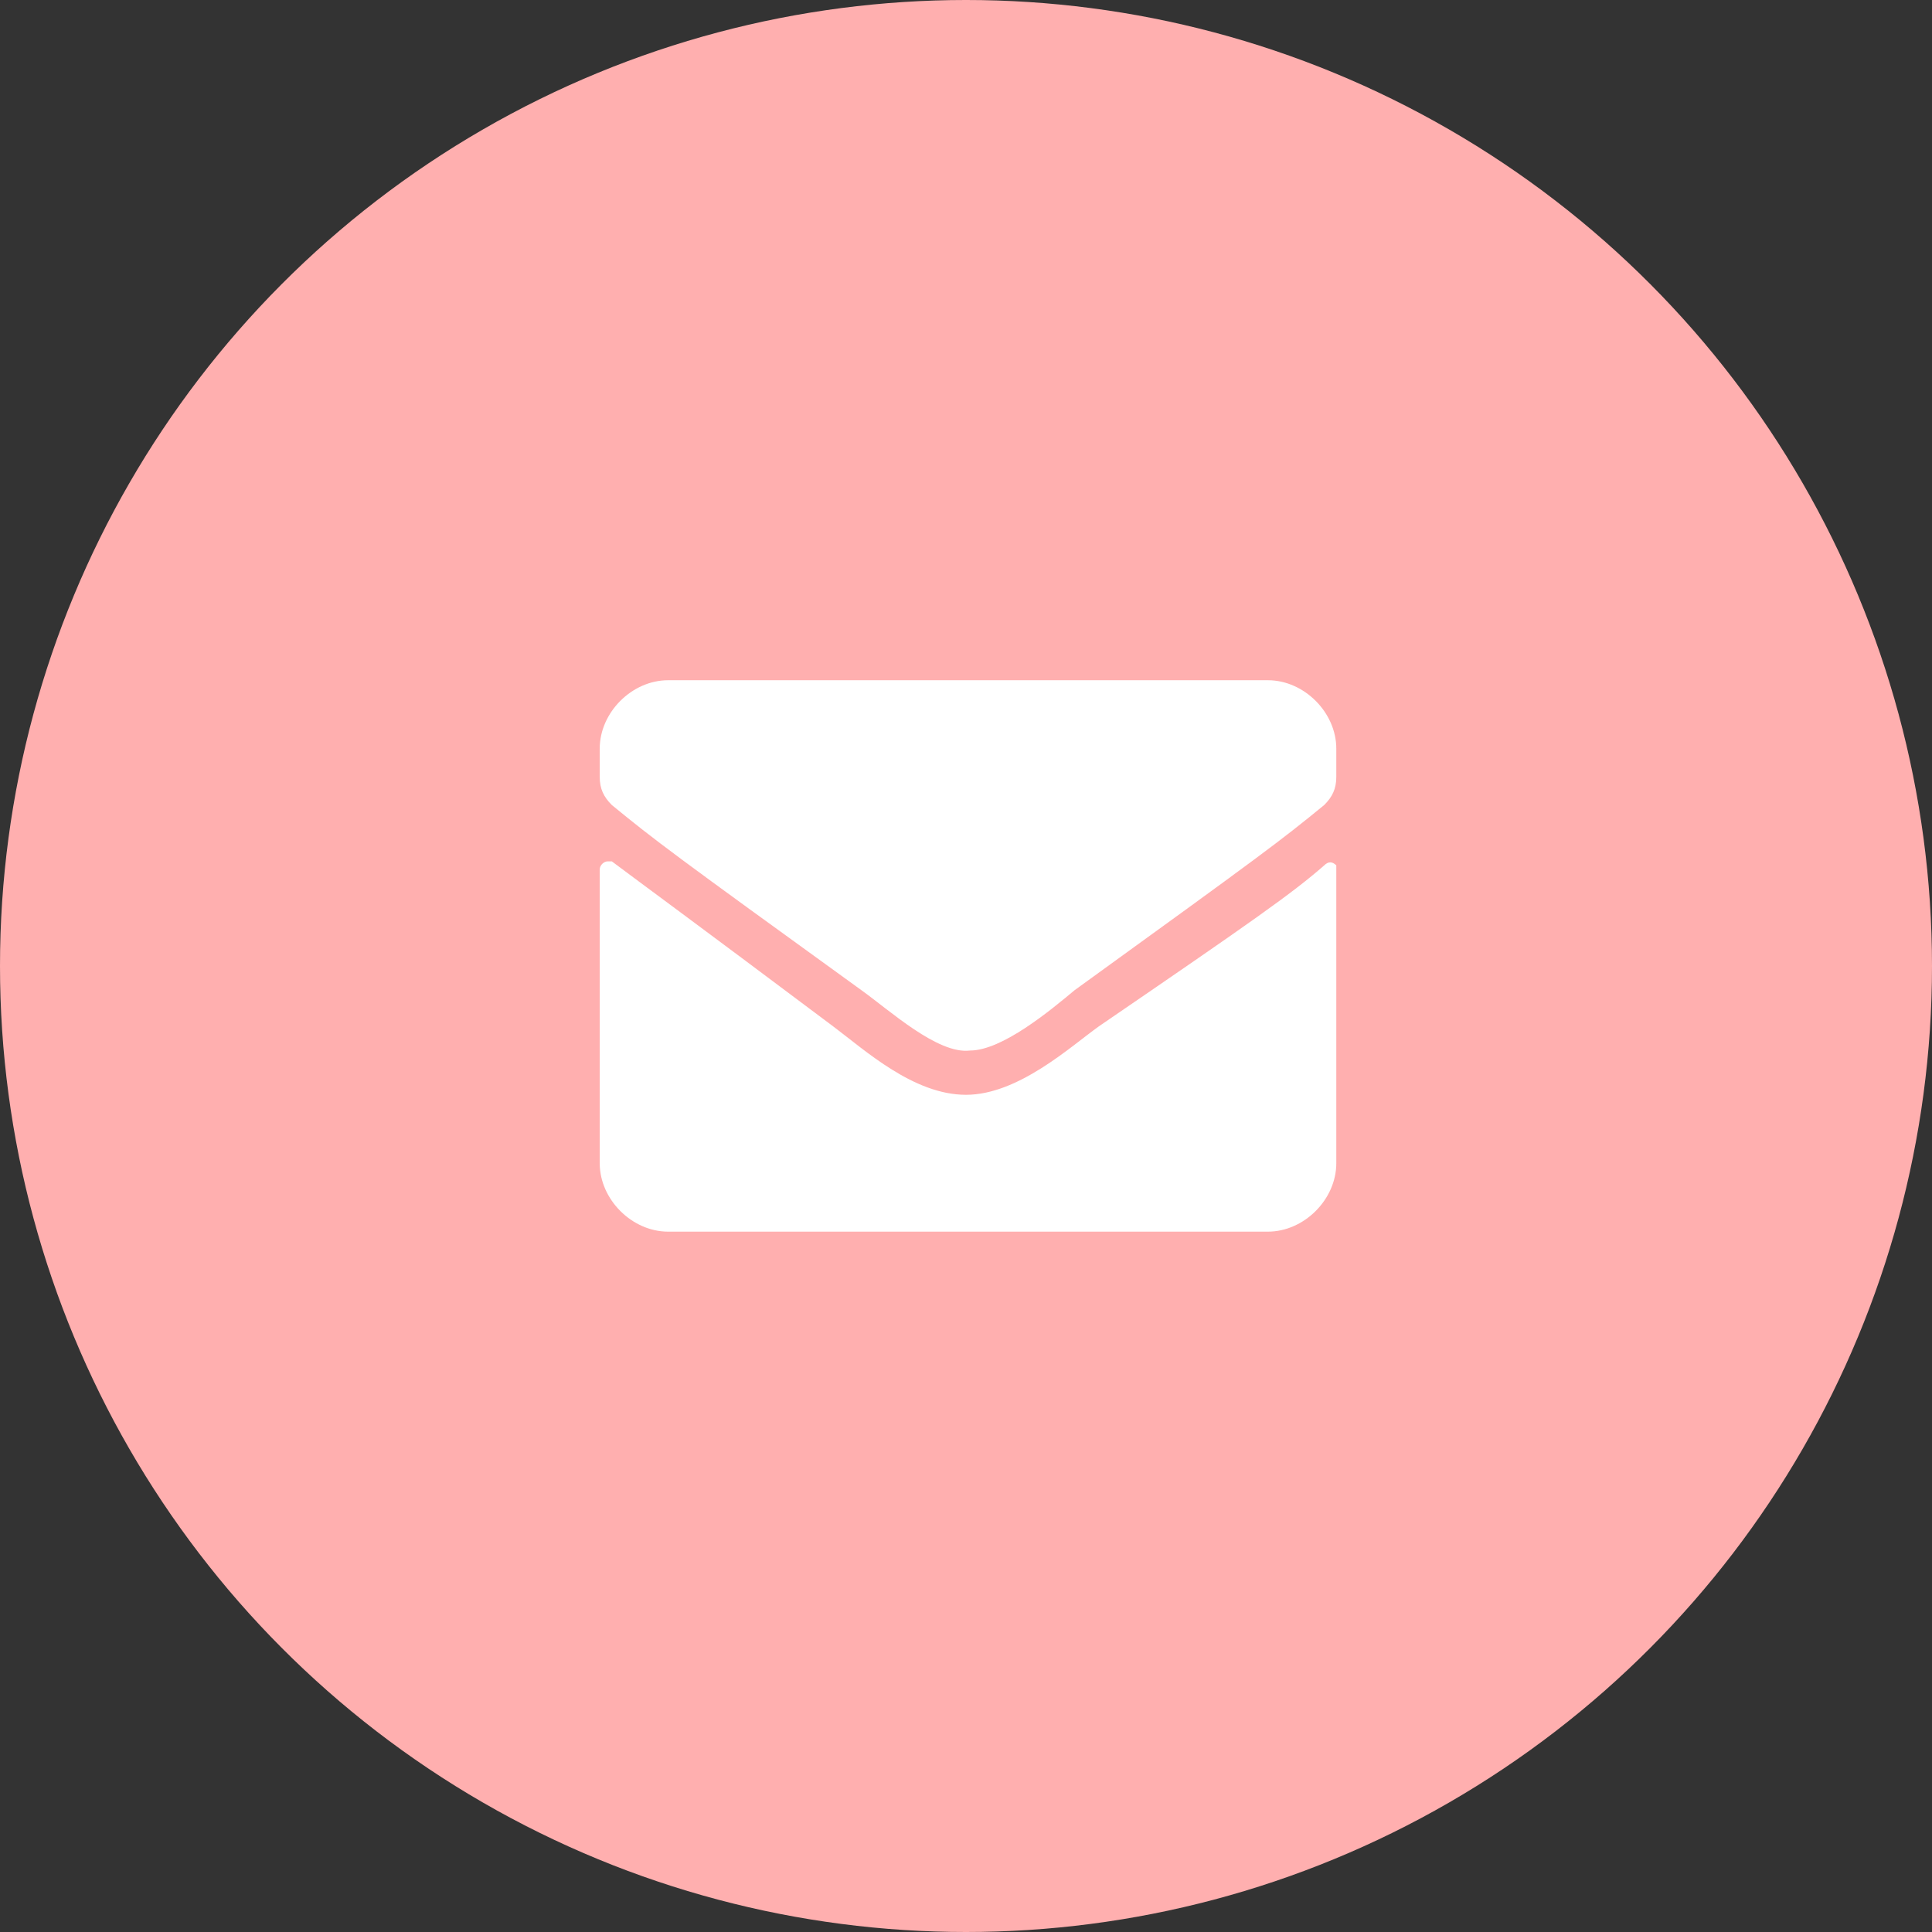
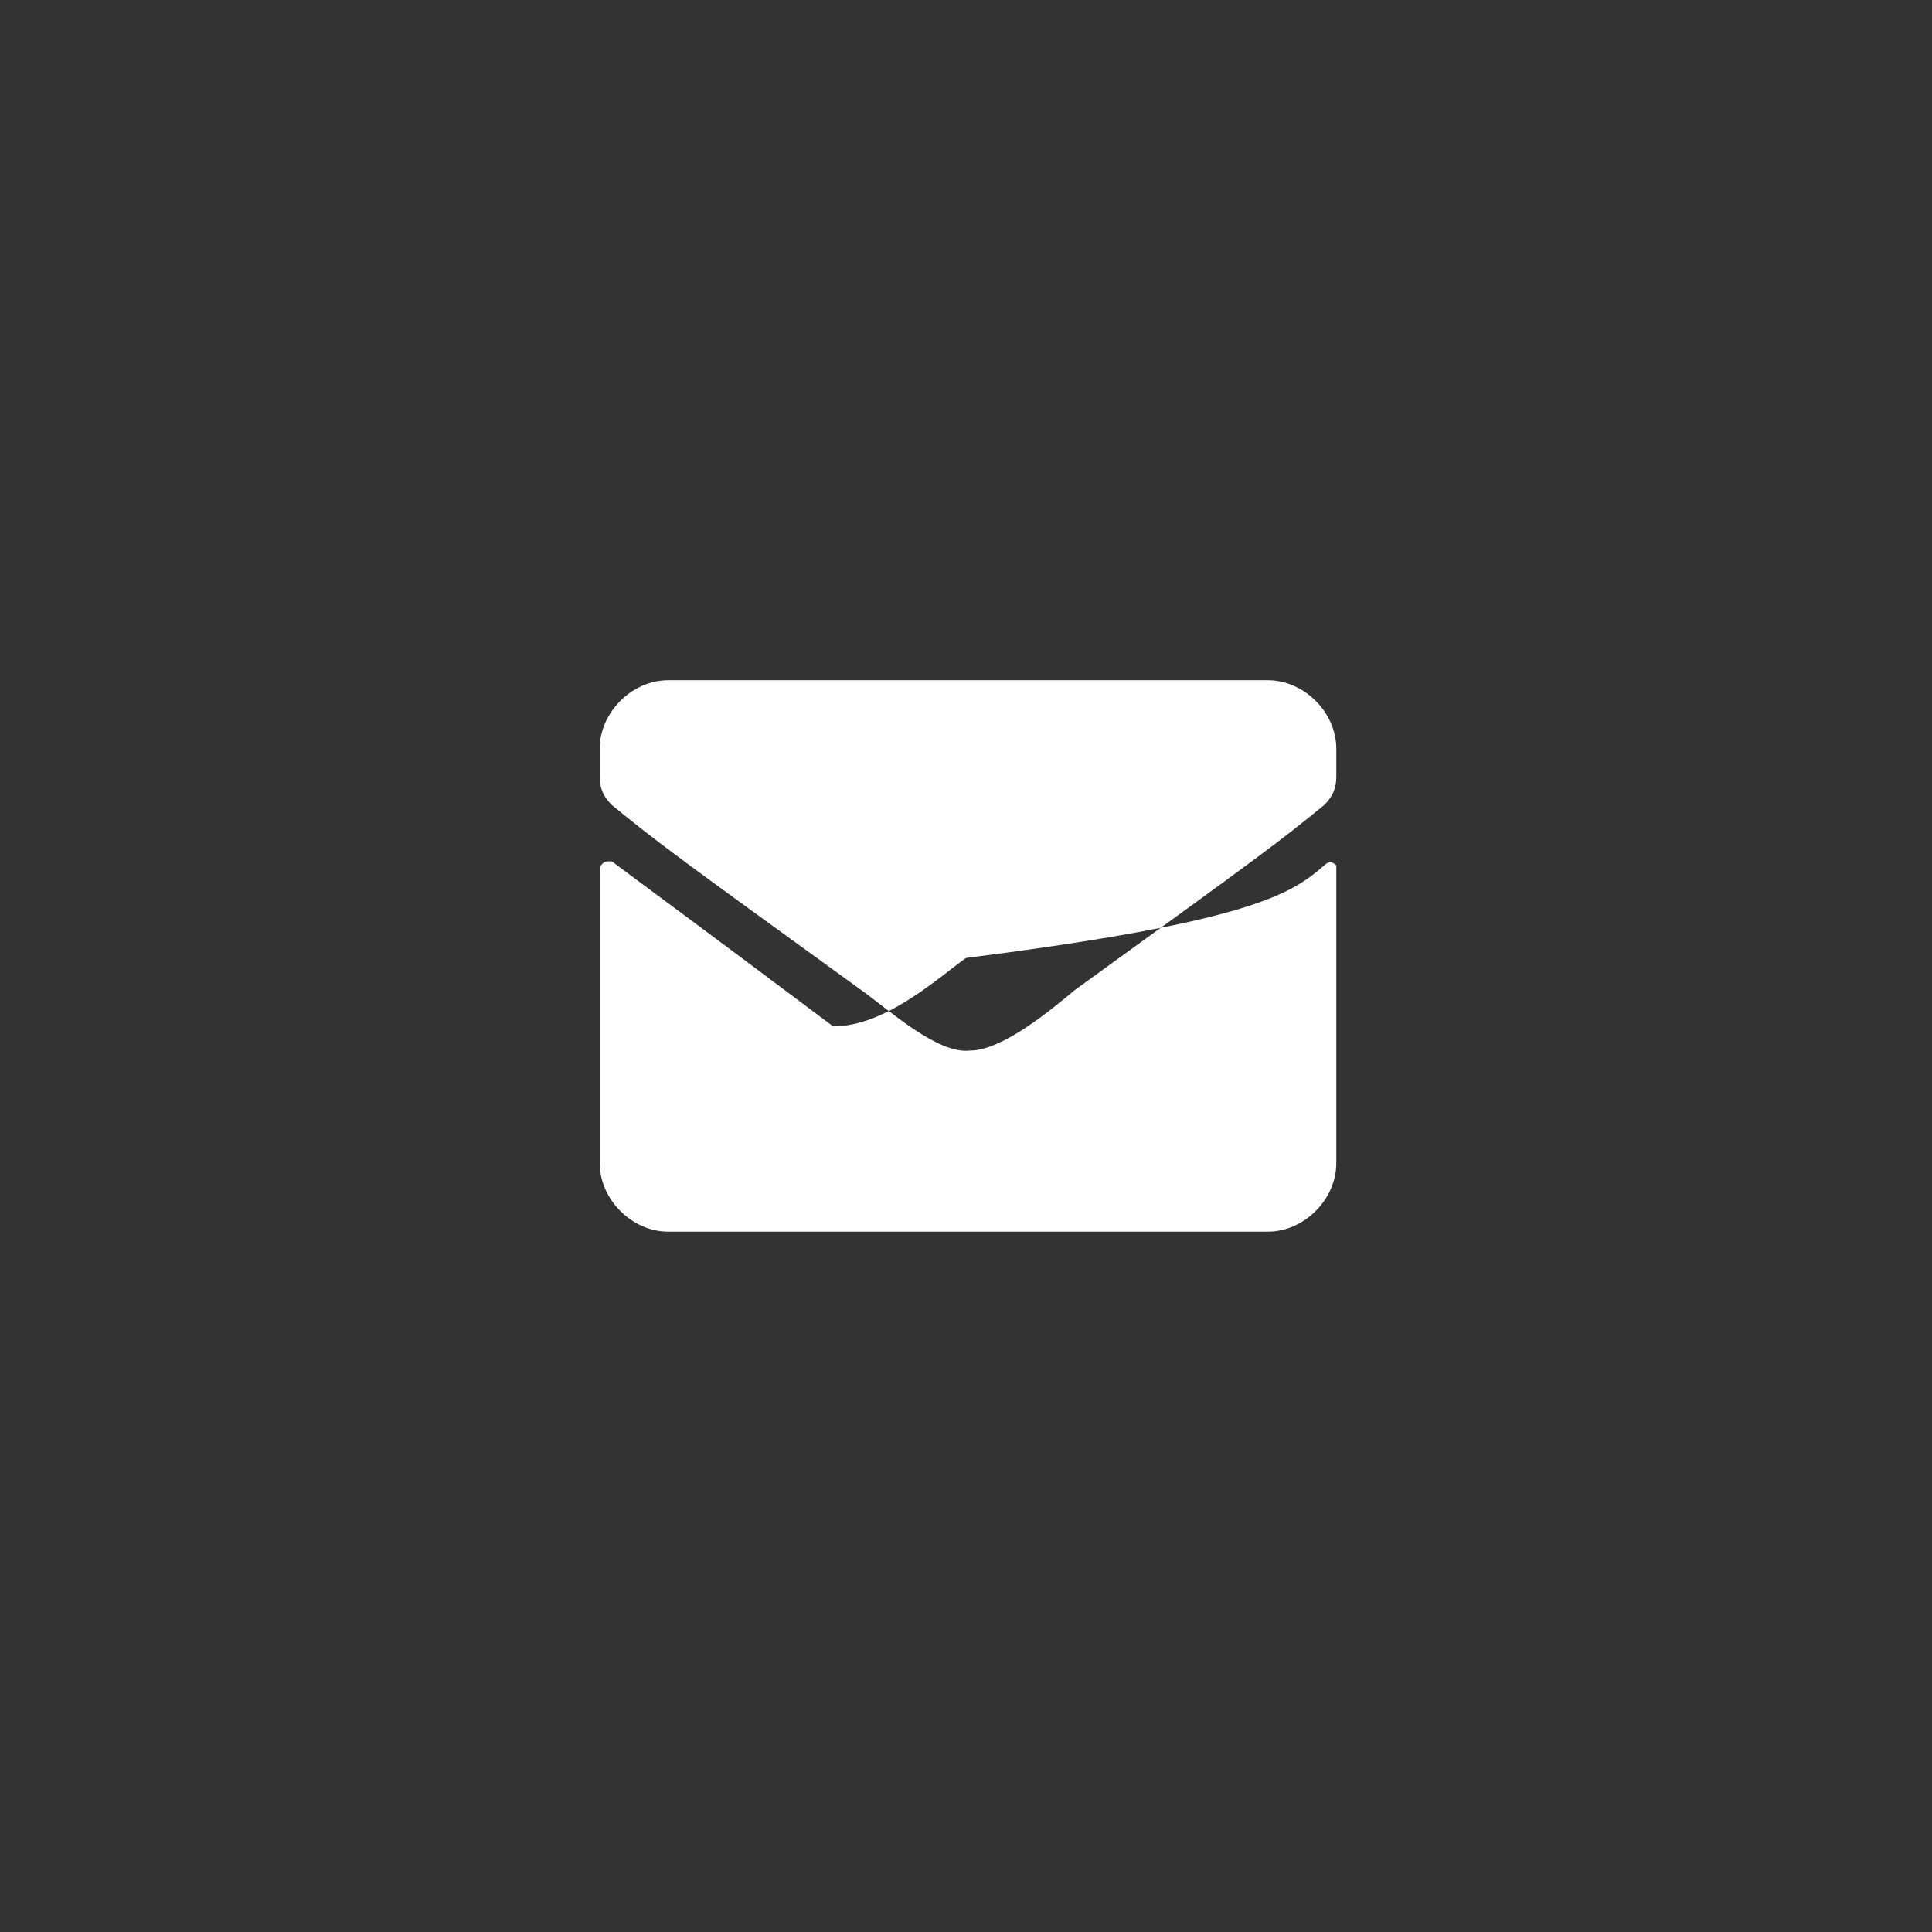
<svg xmlns="http://www.w3.org/2000/svg" version="1.1" id="圖層_1" x="0px" y="0px" viewBox="0 0 48 48" style="enable-background:new 0 0 48 48;" xml:space="preserve">
  <rect x="0" y="0" width="48" height="48" fill="#333333" stroke="none" />
  <style type="text/css">
	.st0{fill:#FFAFAF;}
	.st1{fill:#FFFFFF;}
</style>
  <g id="组_23720" transform="translate(-419 -3463)">
-     <circle id="椭圆_84" class="st0" cx="443" cy="3487" r="24" />
-     <path id="路径_37" class="st1" d="M451.9,3484.5c0.1-0.1,0.2-0.1,0.3,0c0,0,0,0.1,0,0.1v7.3c0,0.9-0.8,1.7-1.7,1.7h-14.9   c-0.9,0-1.7-0.8-1.7-1.7v-7.3c0-0.1,0.1-0.2,0.2-0.2c0,0,0.1,0,0.1,0c0.8,0.6,1.9,1.4,5.5,4.1c0.8,0.6,2,1.7,3.3,1.7   c1.3,0,2.6-1.2,3.3-1.7C450.1,3485.9,451.1,3485.2,451.9,3484.5z M443.1,3489.1c0.8,0,2-1,2.6-1.5c4.7-3.4,5.1-3.7,6.2-4.6   c0.2-0.2,0.3-0.4,0.3-0.7v-0.7c0-0.9-0.8-1.7-1.7-1.7h-14.9c-0.9,0-1.7,0.8-1.7,1.7v0.7c0,0.3,0.1,0.5,0.3,0.7   c1.1,0.9,1.5,1.2,6.2,4.6C441.1,3488.1,442.3,3489.2,443.1,3489.1L443.1,3489.1z" />
+     <path id="路径_37" class="st1" d="M451.9,3484.5c0.1-0.1,0.2-0.1,0.3,0c0,0,0,0.1,0,0.1v7.3c0,0.9-0.8,1.7-1.7,1.7h-14.9   c-0.9,0-1.7-0.8-1.7-1.7v-7.3c0-0.1,0.1-0.2,0.2-0.2c0,0,0.1,0,0.1,0c0.8,0.6,1.9,1.4,5.5,4.1c1.3,0,2.6-1.2,3.3-1.7C450.1,3485.9,451.1,3485.2,451.9,3484.5z M443.1,3489.1c0.8,0,2-1,2.6-1.5c4.7-3.4,5.1-3.7,6.2-4.6   c0.2-0.2,0.3-0.4,0.3-0.7v-0.7c0-0.9-0.8-1.7-1.7-1.7h-14.9c-0.9,0-1.7,0.8-1.7,1.7v0.7c0,0.3,0.1,0.5,0.3,0.7   c1.1,0.9,1.5,1.2,6.2,4.6C441.1,3488.1,442.3,3489.2,443.1,3489.1L443.1,3489.1z" />
  </g>
</svg>